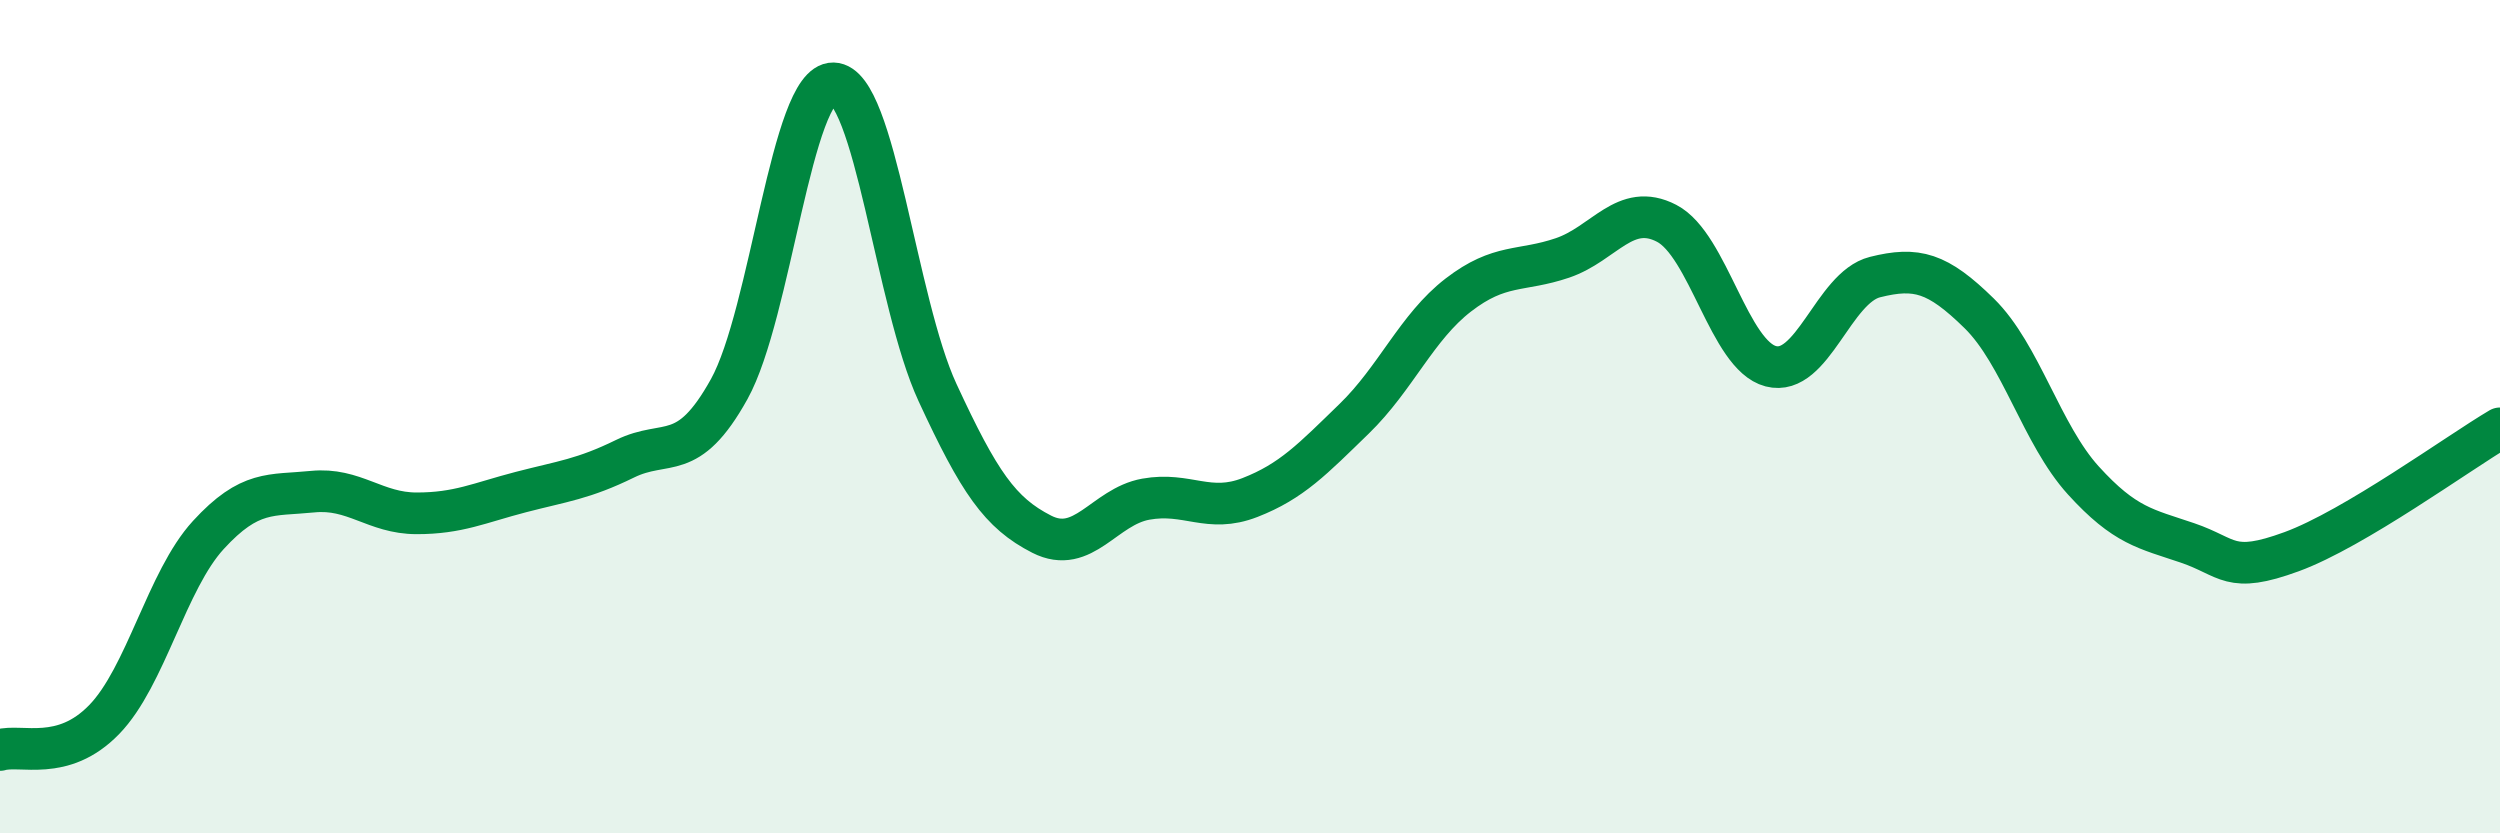
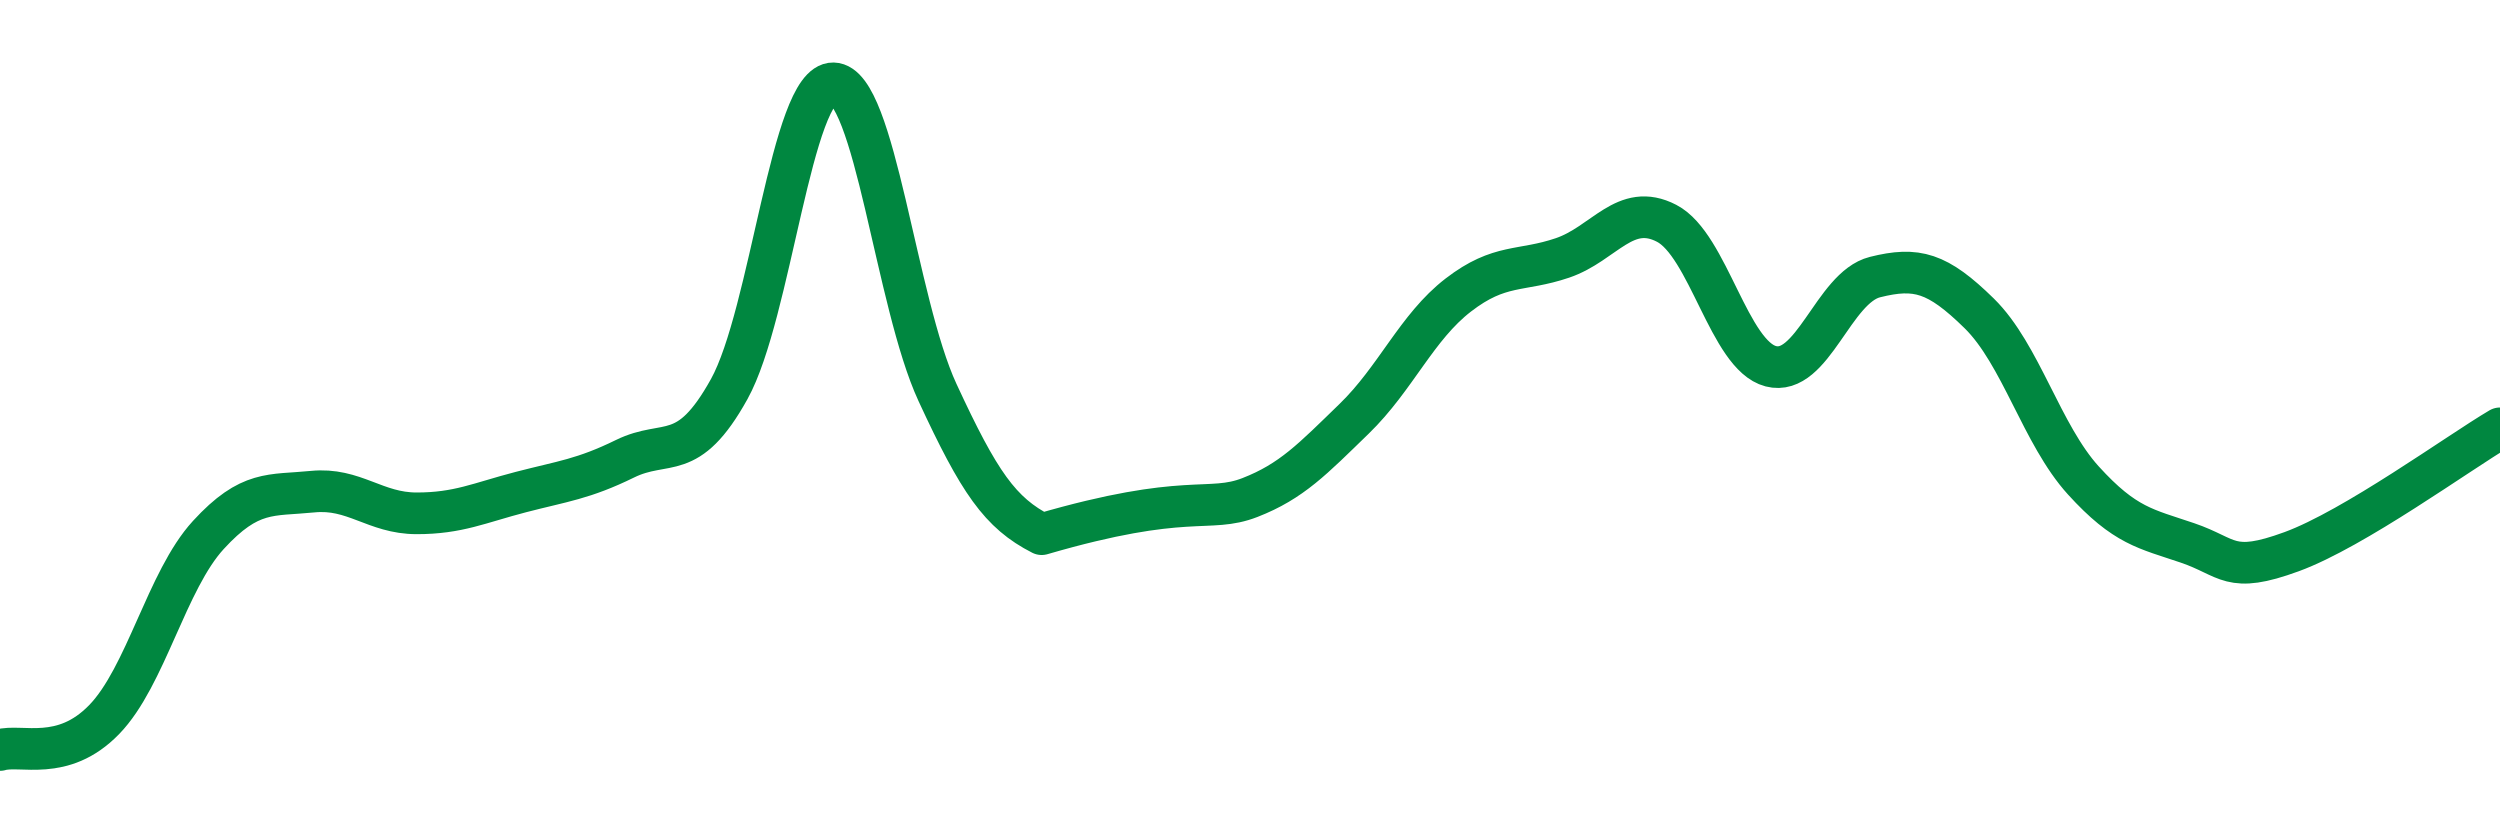
<svg xmlns="http://www.w3.org/2000/svg" width="60" height="20" viewBox="0 0 60 20">
-   <path d="M 0,18 C 0.5,17.85 1.5,18.3 2.5,17.27 C 3.5,16.24 4,13.93 5,12.84 C 6,11.75 6.5,11.9 7.5,11.8 C 8.5,11.7 9,12.32 10,12.32 C 11,12.32 11.5,12.07 12.5,11.81 C 13.5,11.55 14,11.5 15,11.01 C 16,10.52 16.5,11.14 17.5,9.34 C 18.5,7.54 19,1.98 20,2 C 21,2.02 21.5,7.26 22.5,9.42 C 23.5,11.58 24,12.31 25,12.82 C 26,13.33 26.5,12.16 27.5,11.98 C 28.5,11.8 29,12.33 30,11.94 C 31,11.55 31.5,11.02 32.5,10.05 C 33.5,9.08 34,7.85 35,7.08 C 36,6.31 36.5,6.53 37.5,6.19 C 38.5,5.85 39,4.84 40,5.36 C 41,5.88 41.5,8.53 42.5,8.79 C 43.5,9.05 44,6.9 45,6.65 C 46,6.4 46.5,6.54 47.5,7.52 C 48.5,8.5 49,10.43 50,11.53 C 51,12.63 51.5,12.69 52.5,13.03 C 53.5,13.37 53.5,13.79 55,13.24 C 56.5,12.69 59,10.87 60,10.28L60 20L0 20Z" fill="#008740" opacity="0.1" stroke-linecap="round" stroke-linejoin="round" />
-   <path d="M 0,18 C 0.5,17.85 1.5,18.3 2.5,17.27 C 3.5,16.24 4,13.93 5,12.84 C 6,11.75 6.5,11.9 7.5,11.8 C 8.5,11.7 9,12.32 10,12.32 C 11,12.32 11.5,12.07 12.5,11.81 C 13.5,11.55 14,11.5 15,11.01 C 16,10.52 16.5,11.14 17.5,9.34 C 18.5,7.54 19,1.98 20,2 C 21,2.02 21.5,7.26 22.5,9.42 C 23.5,11.58 24,12.31 25,12.82 C 26,13.33 26.5,12.16 27.5,11.98 C 28.5,11.8 29,12.33 30,11.94 C 31,11.55 31.5,11.02 32.5,10.05 C 33.5,9.08 34,7.85 35,7.08 C 36,6.31 36.5,6.53 37.5,6.19 C 38.5,5.85 39,4.84 40,5.36 C 41,5.88 41.5,8.53 42.5,8.79 C 43.5,9.05 44,6.9 45,6.65 C 46,6.4 46.5,6.54 47.5,7.52 C 48.5,8.5 49,10.43 50,11.53 C 51,12.63 51.5,12.69 52.5,13.03 C 53.5,13.37 53.5,13.79 55,13.24 C 56.5,12.69 59,10.87 60,10.28" stroke="#008740" stroke-width="1" fill="none" stroke-linecap="round" stroke-linejoin="round" />
+   <path d="M 0,18 C 0.5,17.85 1.5,18.3 2.5,17.27 C 3.5,16.24 4,13.93 5,12.84 C 6,11.75 6.5,11.9 7.5,11.8 C 8.5,11.7 9,12.32 10,12.32 C 11,12.32 11.5,12.07 12.5,11.81 C 13.5,11.55 14,11.5 15,11.01 C 16,10.52 16.5,11.14 17.5,9.34 C 18.5,7.54 19,1.98 20,2 C 21,2.02 21.5,7.26 22.5,9.42 C 23.5,11.58 24,12.31 25,12.82 C 28.5,11.8 29,12.33 30,11.94 C 31,11.55 31.5,11.02 32.5,10.05 C 33.5,9.08 34,7.85 35,7.08 C 36,6.31 36.5,6.53 37.5,6.19 C 38.5,5.85 39,4.84 40,5.36 C 41,5.88 41.5,8.53 42.5,8.79 C 43.5,9.05 44,6.9 45,6.65 C 46,6.4 46.5,6.54 47.5,7.52 C 48.5,8.5 49,10.43 50,11.53 C 51,12.63 51.5,12.69 52.5,13.03 C 53.5,13.37 53.5,13.79 55,13.24 C 56.5,12.69 59,10.87 60,10.28" stroke="#008740" stroke-width="1" fill="none" stroke-linecap="round" stroke-linejoin="round" />
</svg>